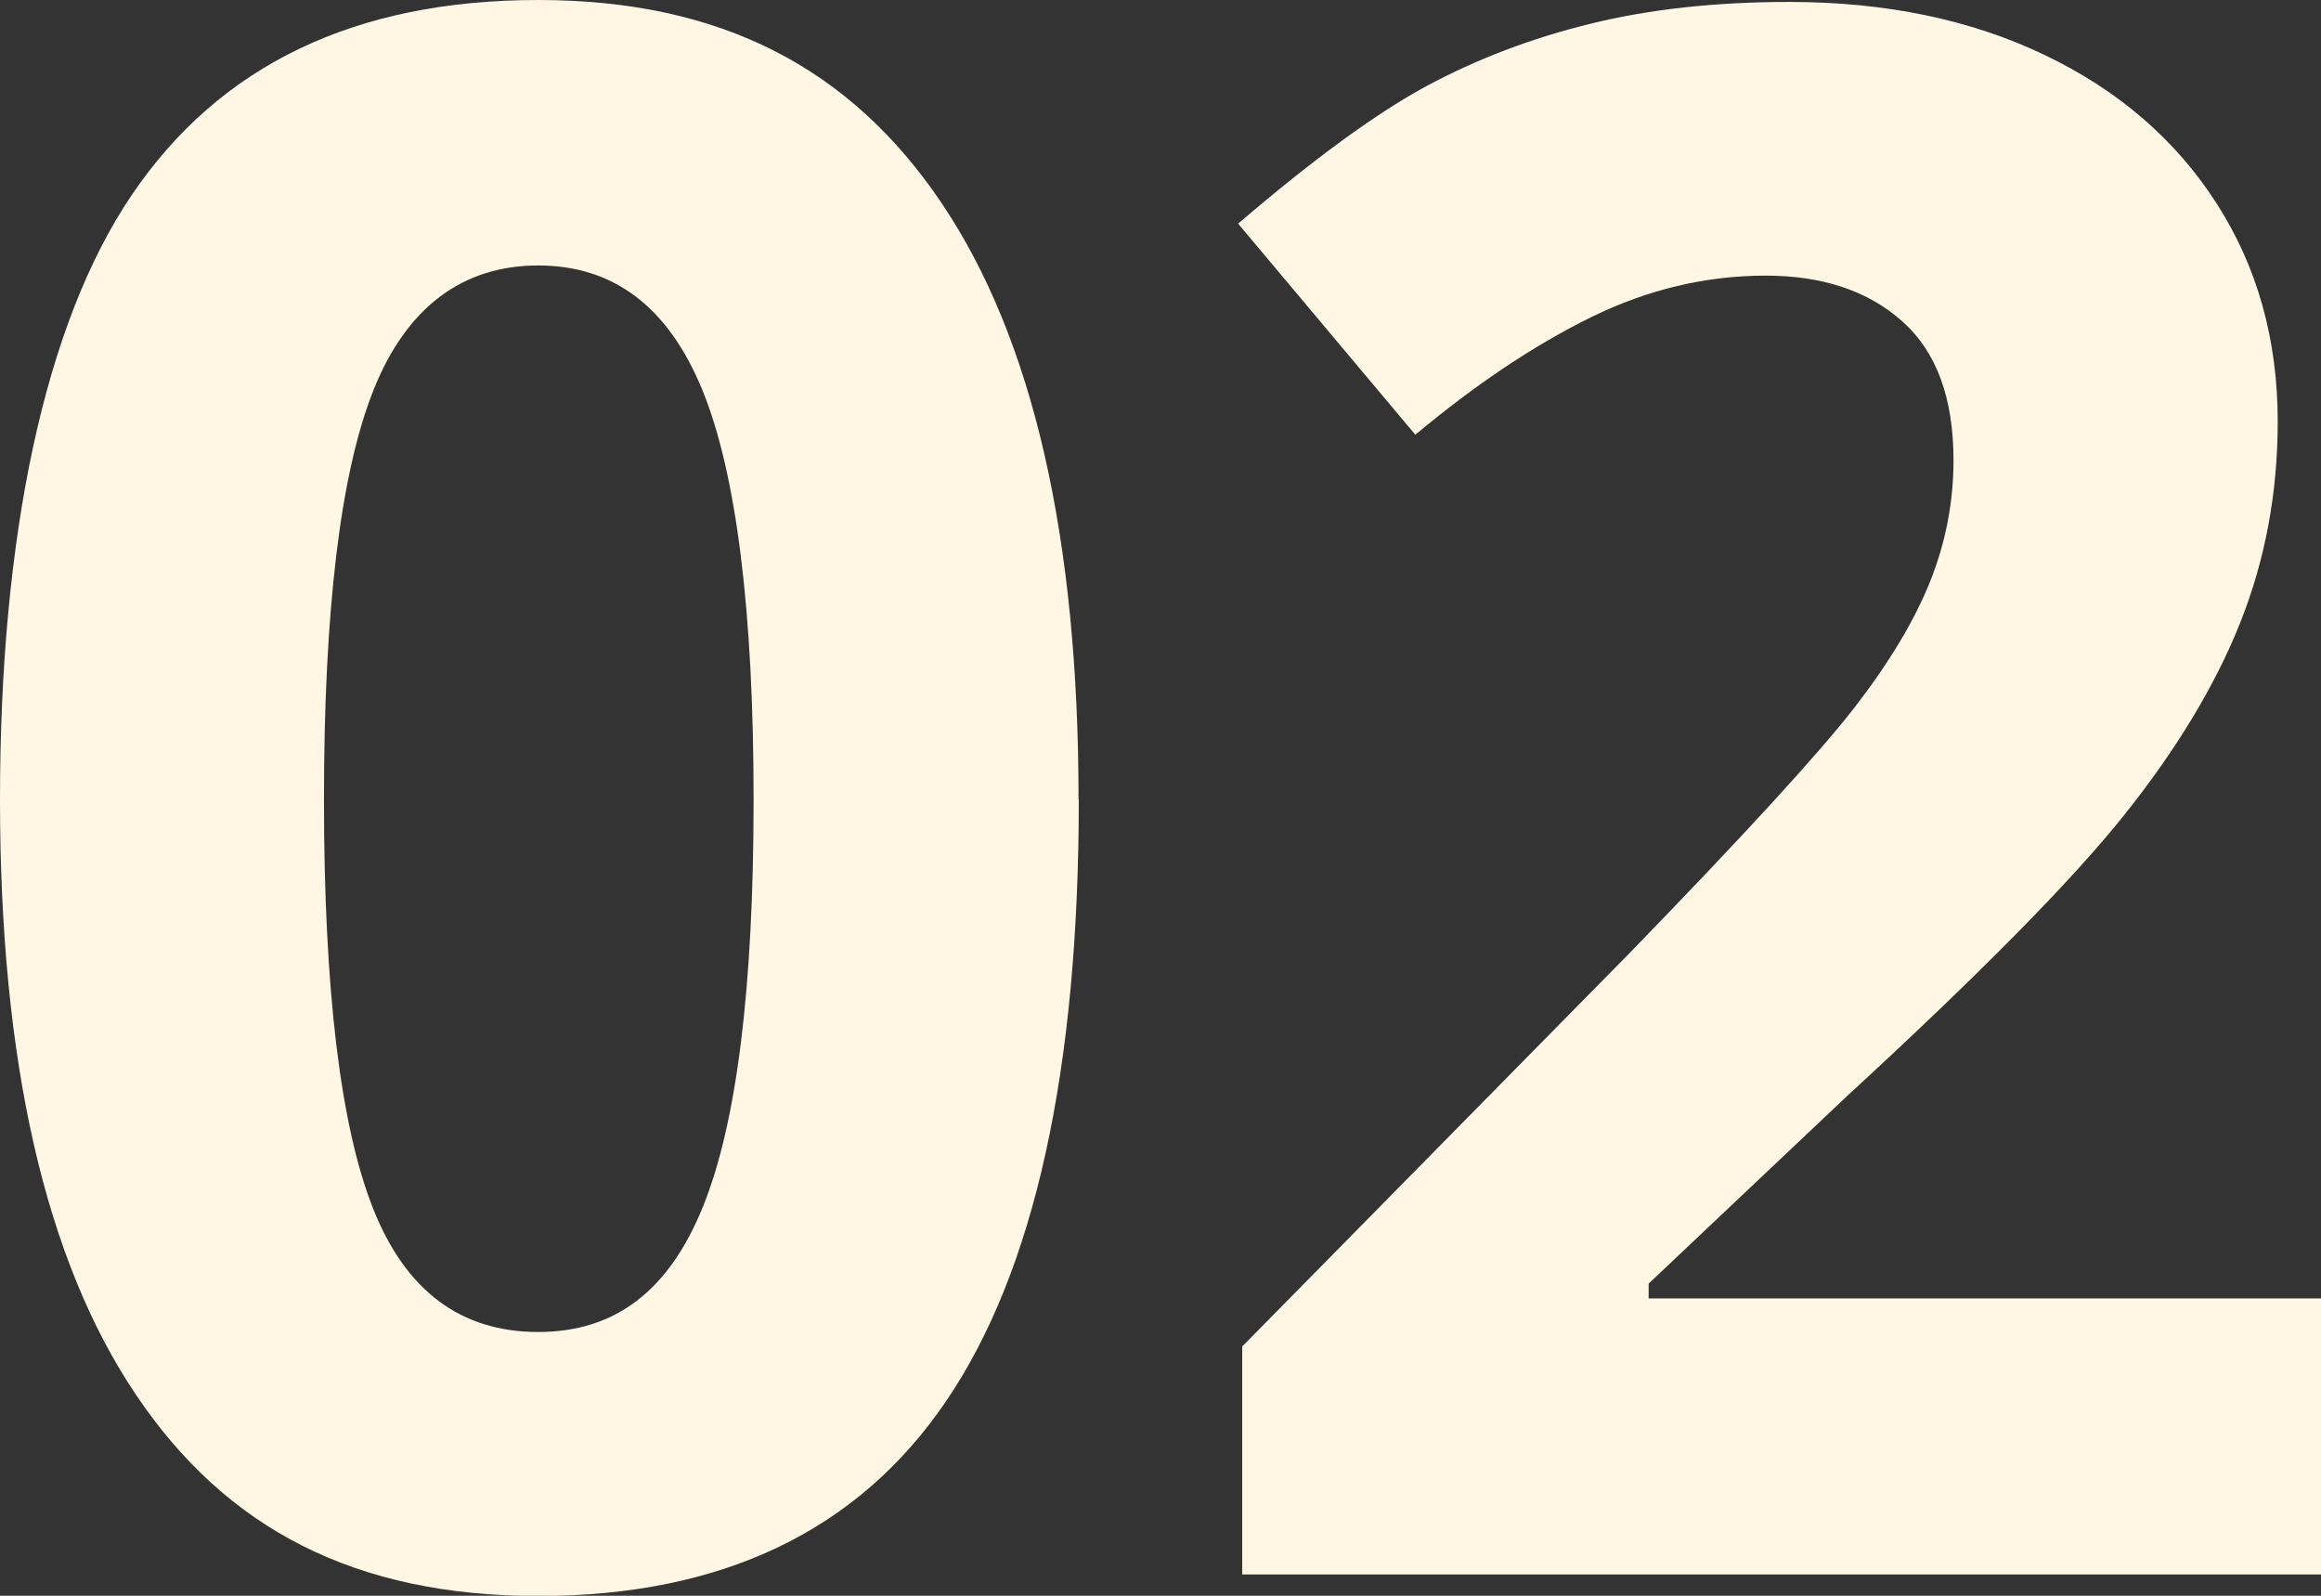
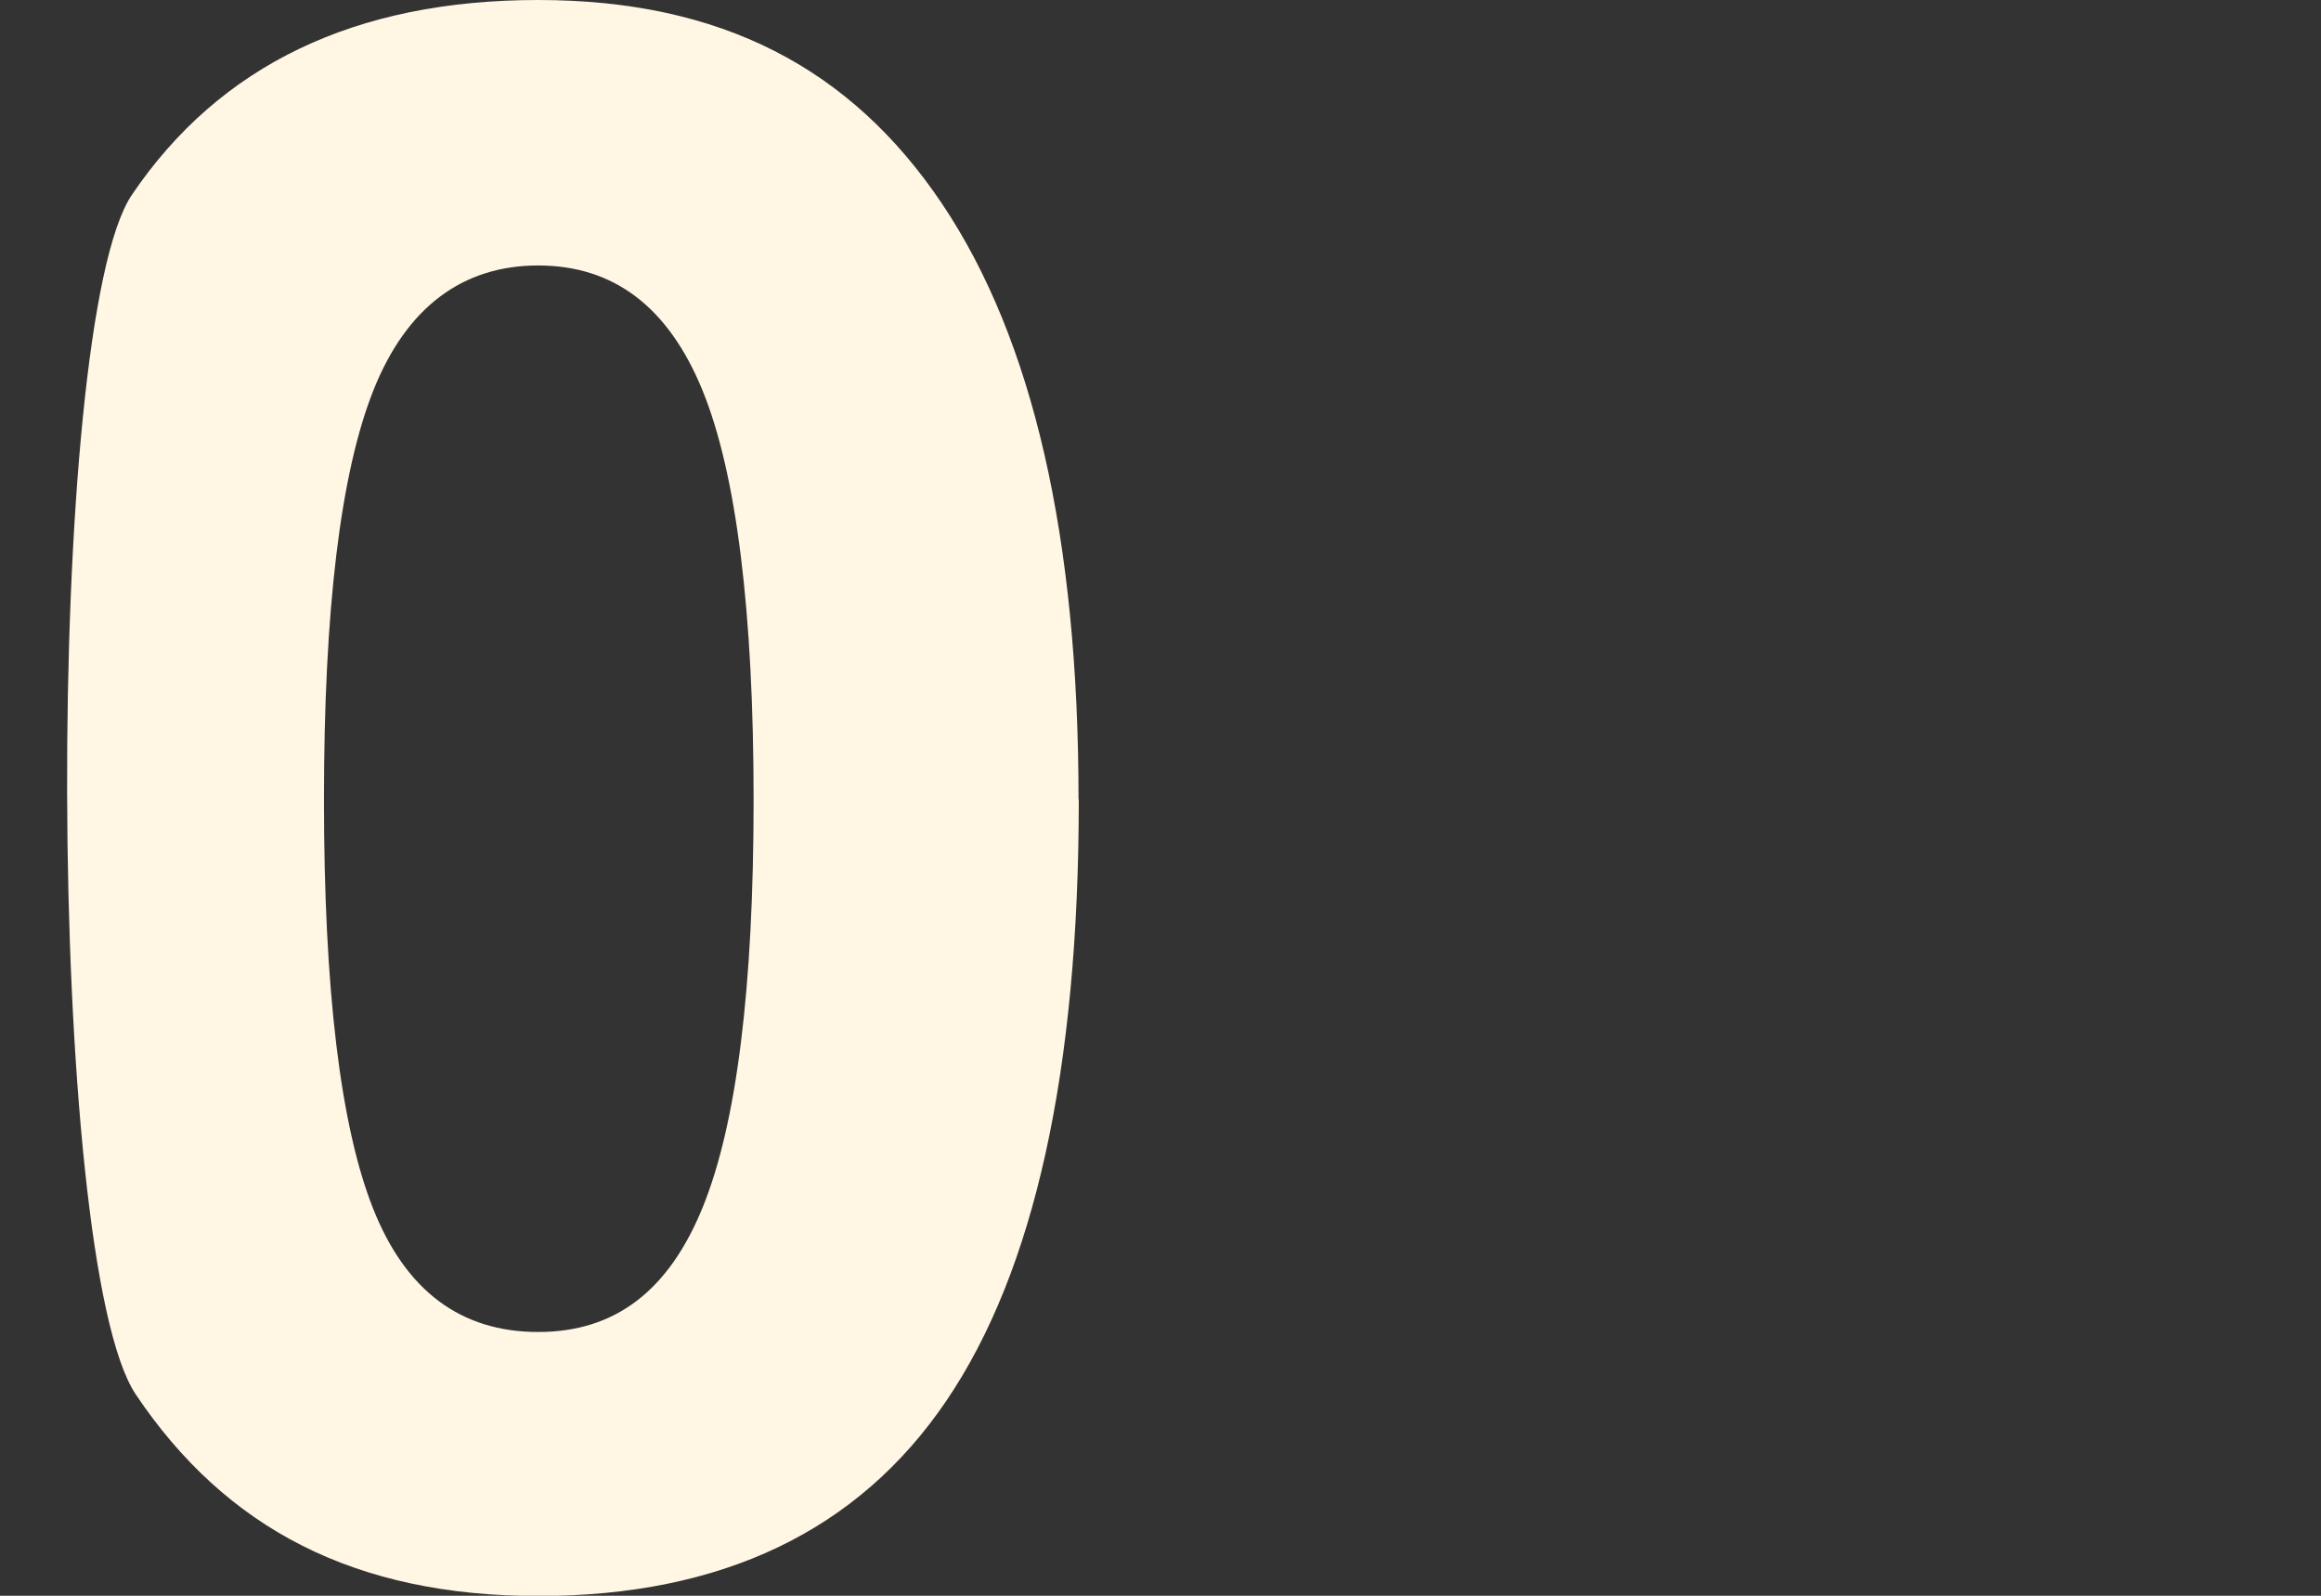
<svg xmlns="http://www.w3.org/2000/svg" id="_レイヤー_2" width="96" height="66" viewBox="0 0 96 66">
  <rect x="0" y="0" width="96" height="66" fill="#333333" stroke="none" />
  <defs>
    <style>.cls-1{fill:#fff6e3;}</style>
  </defs>
  <g id="_コンテンツ">
-     <path class="cls-1" d="M44.62,33.07c0,11.2-1.83,19.49-5.48,24.87-3.65,5.38-9.28,8.07-16.87,8.07s-12.92-2.78-16.65-8.33C1.87,52.11,0,43.91,0,33.07S1.82,13.41,5.46,8.05C9.1,2.68,14.7,0,22.26,0s12.93,2.81,16.7,8.42c3.77,5.61,5.65,13.83,5.65,24.65ZM13.4,33.07c0,7.86.68,13.5,2.03,16.91,1.35,3.41,3.63,5.11,6.83,5.11s5.41-1.72,6.81-5.17c1.4-3.45,2.1-9.06,2.1-16.84s-.71-13.51-2.12-16.95c-1.41-3.44-3.67-5.15-6.79-5.15s-5.44,1.72-6.81,5.15c-1.37,3.44-2.05,9.09-2.05,16.95Z" />
-     <path class="cls-1" d="M96,65.12h-44.62v-9.43l16.02-16.27c4.74-4.88,7.84-8.27,9.3-10.15,1.46-1.89,2.5-3.63,3.14-5.24.64-1.61.96-3.27.96-5,0-2.57-.71-4.49-2.12-5.74-1.41-1.26-3.3-1.89-5.65-1.89-2.47,0-4.87.57-7.2,1.71-2.33,1.14-4.76,2.76-7.29,4.87l-7.33-8.73c3.14-2.69,5.75-4.59,7.81-5.7,2.07-1.11,4.32-1.97,6.77-2.57,2.44-.6,5.18-.9,8.21-.9,3.99,0,7.51.73,10.56,2.19,3.06,1.46,5.43,3.51,7.12,6.14,1.69,2.63,2.53,5.64,2.53,9.03,0,2.95-.52,5.72-1.55,8.31-1.03,2.59-2.63,5.24-4.8,7.96-2.17,2.72-5.99,6.59-11.46,11.62l-8.21,7.76v.61h27.81v11.4Z" />
+     <path class="cls-1" d="M44.62,33.07c0,11.2-1.83,19.49-5.48,24.87-3.65,5.38-9.28,8.07-16.87,8.07s-12.92-2.78-16.65-8.33S1.82,13.41,5.46,8.05C9.1,2.68,14.7,0,22.26,0s12.93,2.81,16.7,8.42c3.77,5.61,5.65,13.83,5.65,24.65ZM13.4,33.07c0,7.86.68,13.5,2.03,16.91,1.35,3.41,3.63,5.11,6.83,5.11s5.41-1.72,6.81-5.17c1.4-3.45,2.1-9.06,2.1-16.84s-.71-13.51-2.12-16.95c-1.41-3.44-3.67-5.15-6.79-5.15s-5.44,1.72-6.81,5.15c-1.37,3.44-2.05,9.09-2.05,16.95Z" />
  </g>
</svg>